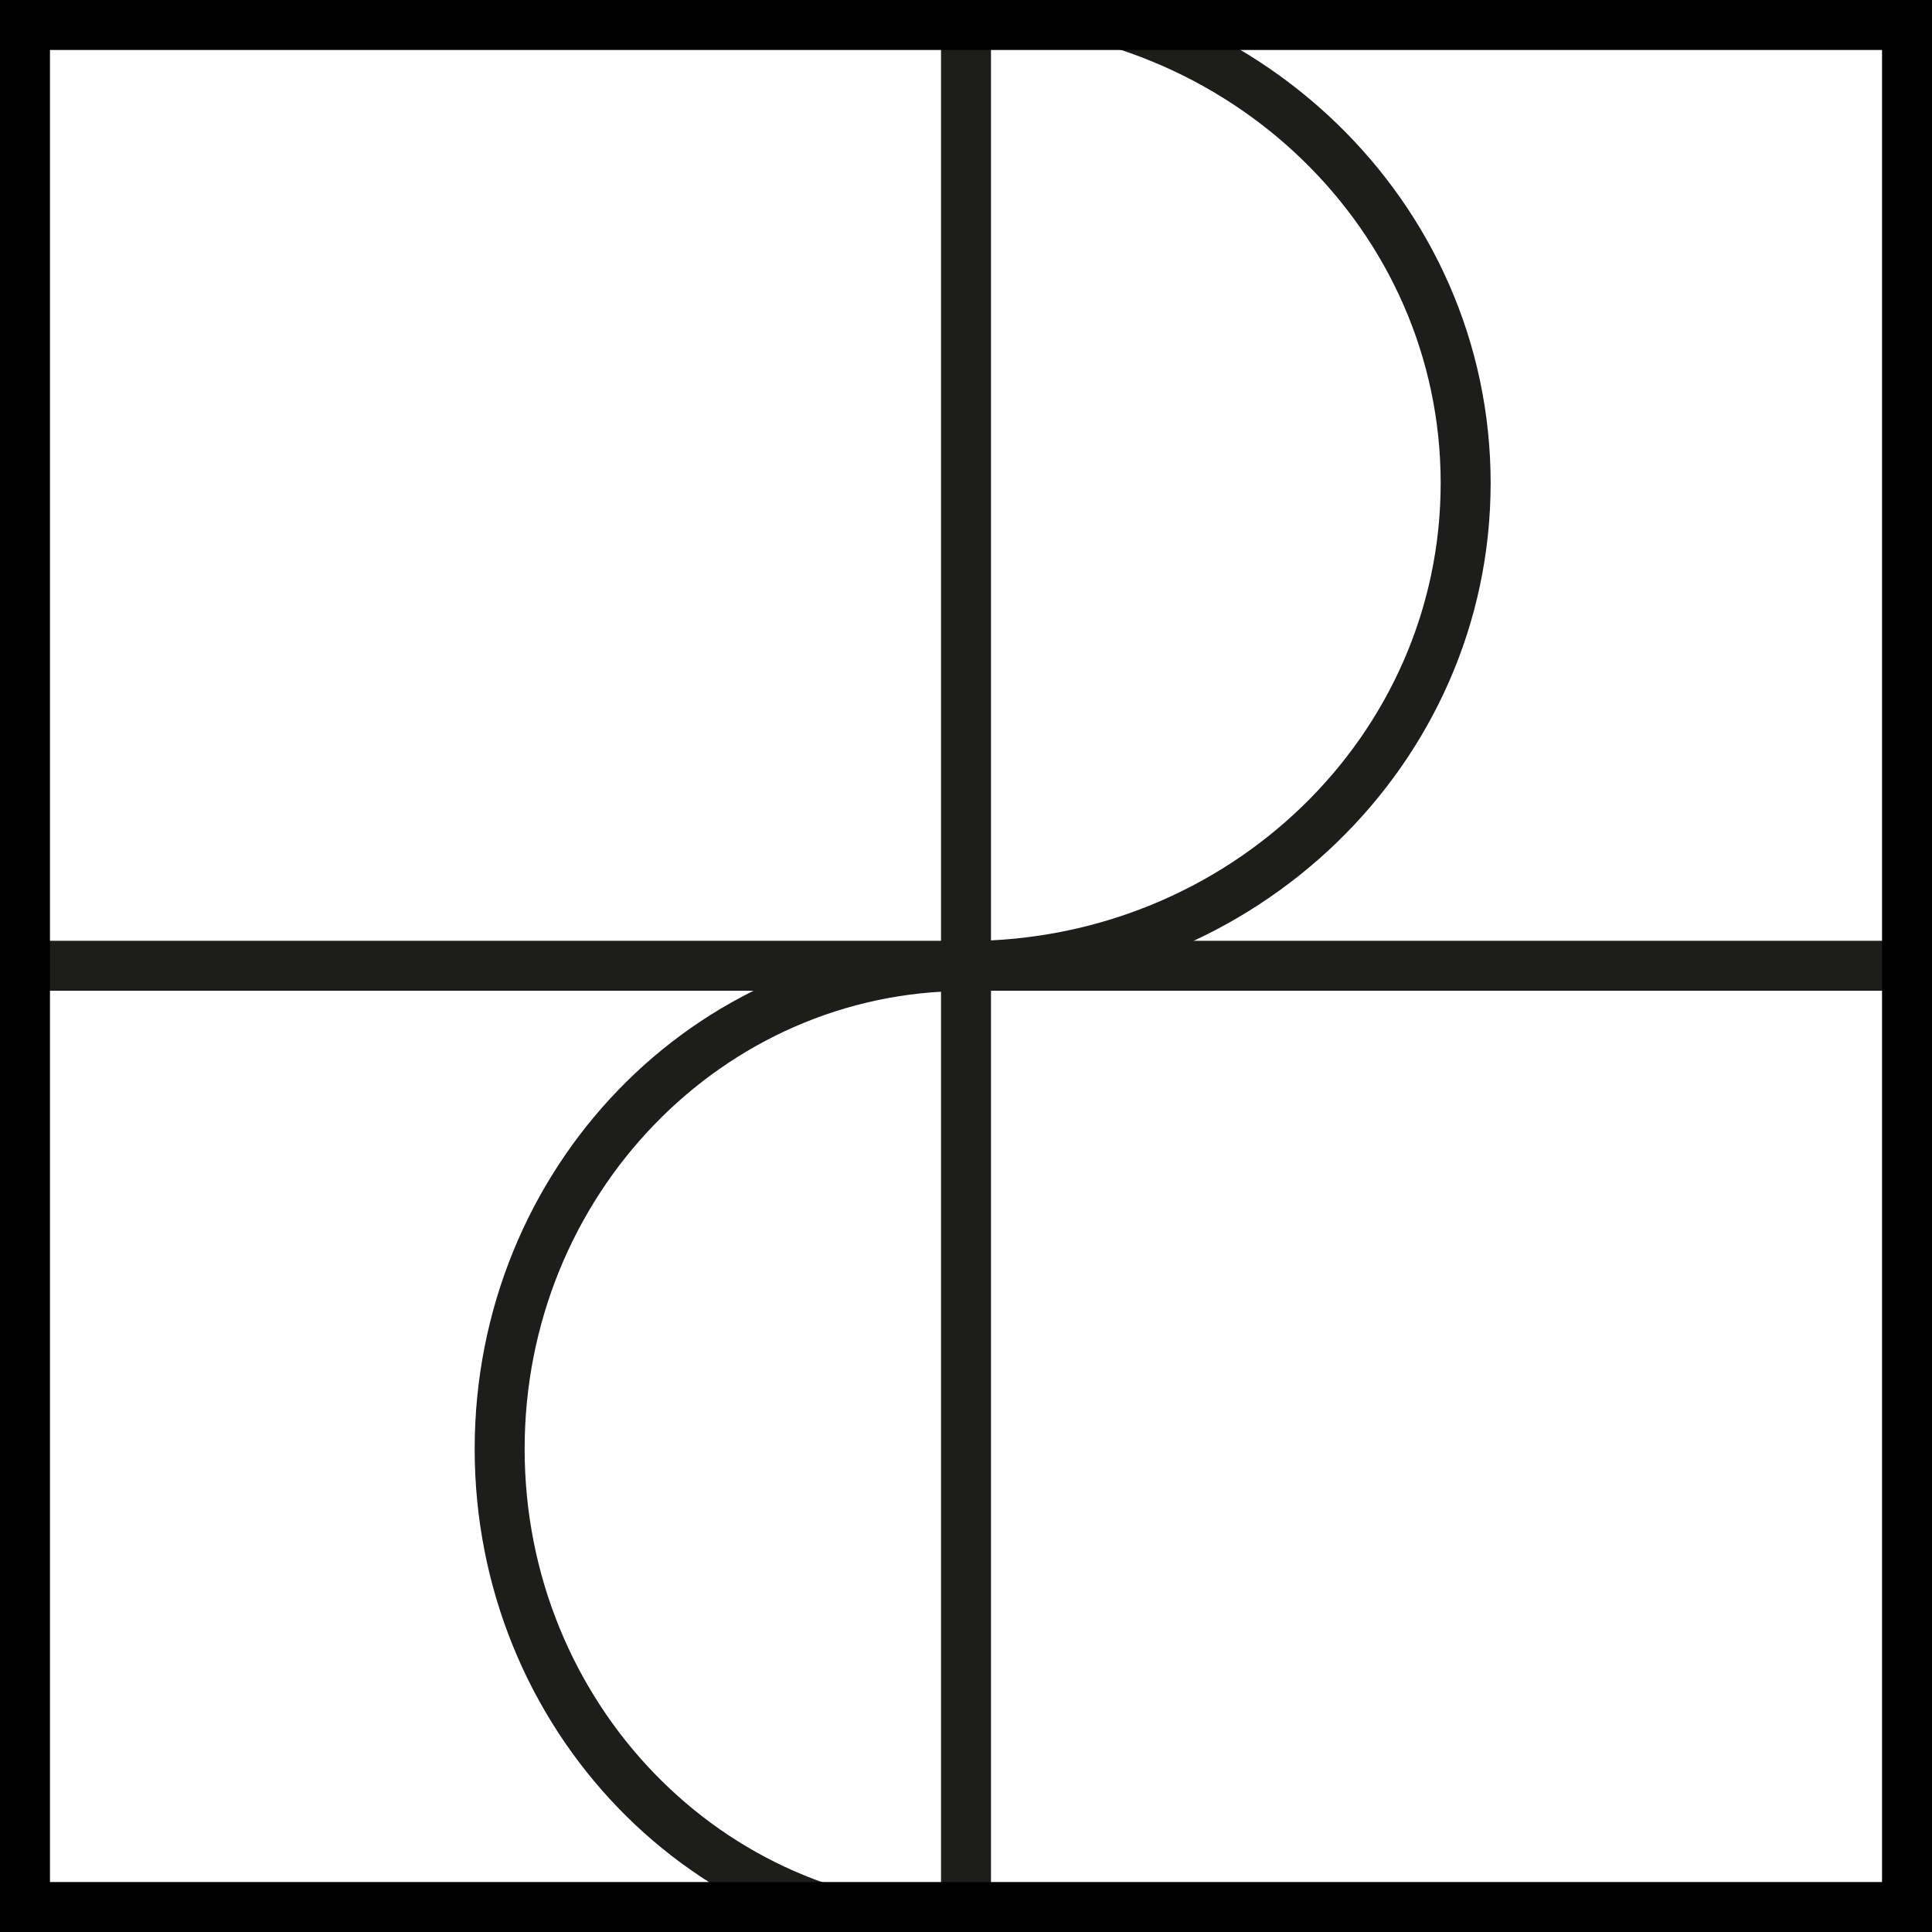
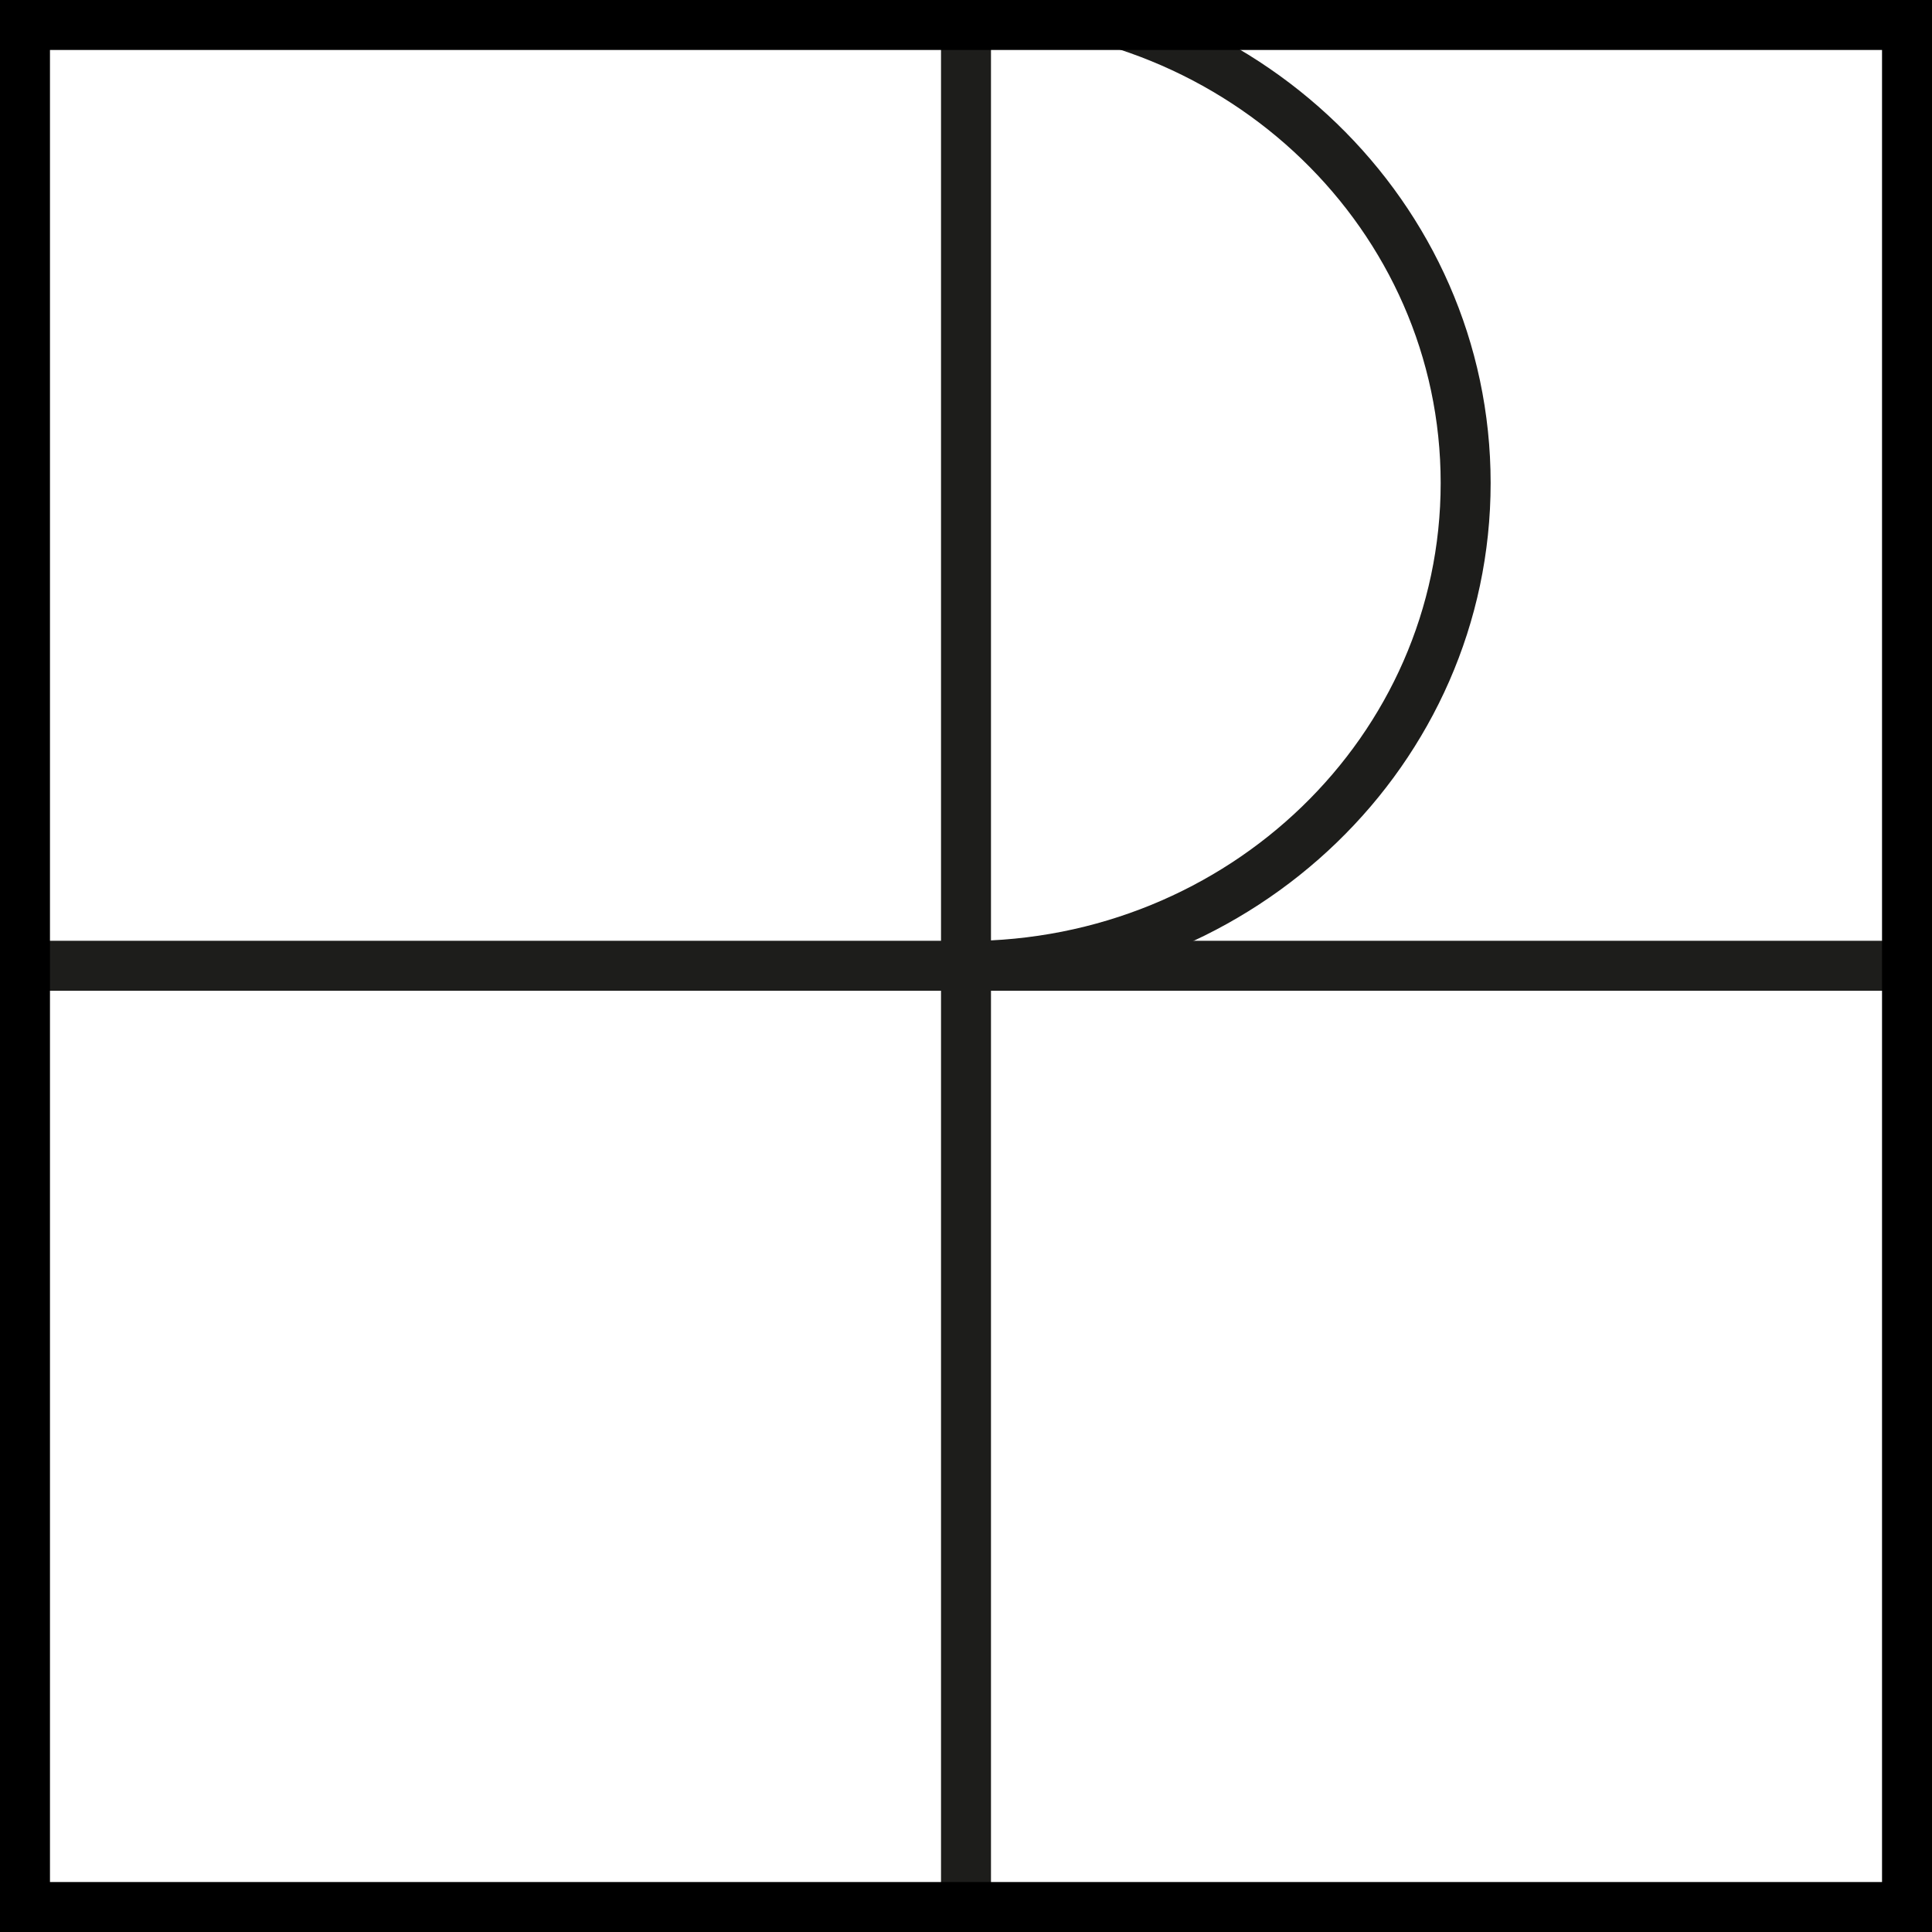
<svg xmlns="http://www.w3.org/2000/svg" width="58" height="58" viewBox="0 0 58 58" fill="none">
  <g clip-path="url(#clip0_25083_1738)">
-     <path d="M29 58C21.263 58 15 51.513 15 43.5C15 35.487 21.263 29 29 29" stroke="#1D1D1B" stroke-width="1.5" stroke-miterlimit="10" />
    <path d="M29 0C37.289 0 44 6.487 44 14.5C44 22.513 37.289 29 29 29" stroke="#1D1D1B" stroke-width="1.5" stroke-miterlimit="10" />
-     <path d="M0.349 0.349H57.651V57.651H0.349V0.349Z" stroke="#1D1D1B" stroke-width="0.5" stroke-miterlimit="10" />
    <path d="M57.762 28.993H0.236" stroke="#1D1D1B" stroke-width="1.5" stroke-miterlimit="10" />
    <path d="M29 -1.67352e-06L29 57.525" stroke="#1D1D1B" stroke-width="1.5" stroke-miterlimit="10" />
  </g>
  <rect x="0.75" y="0.75" width="56.5" height="56.5" stroke="black" stroke-width="1.5" />
  <defs>
    <clipPath id="clip0_25083_1738">
      <rect width="58" height="58" fill="white" />
    </clipPath>
  </defs>
</svg>